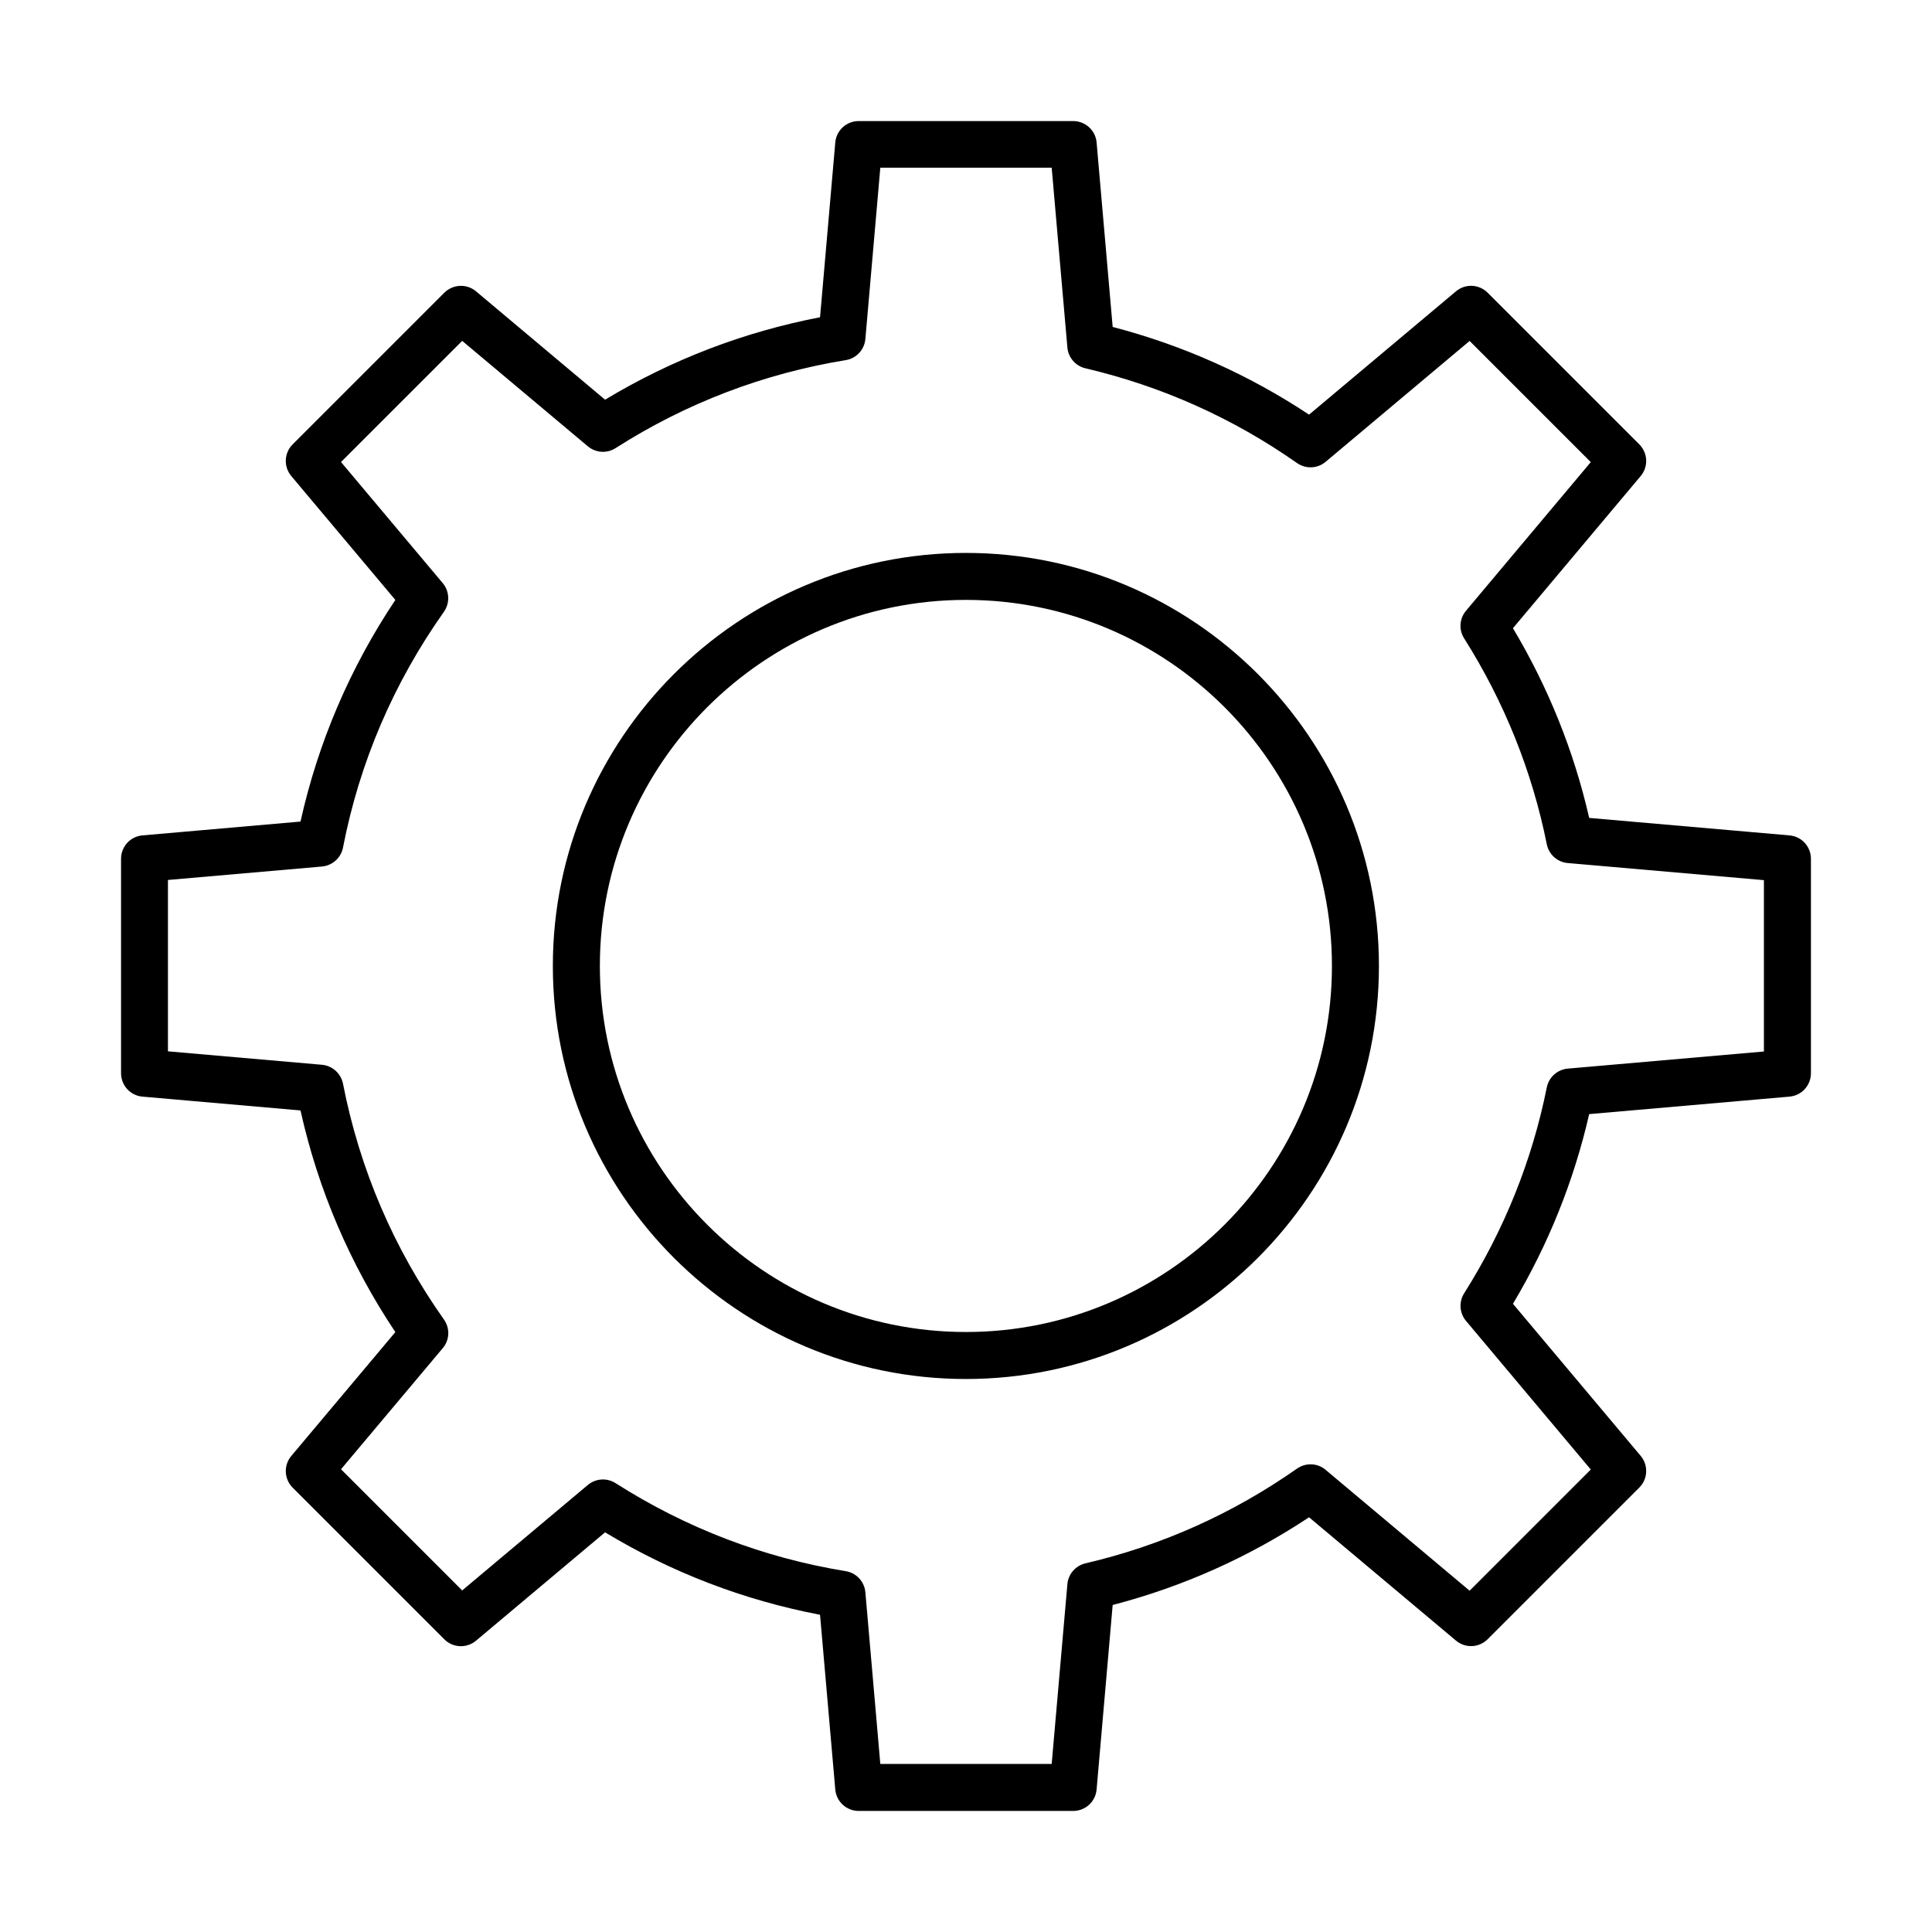
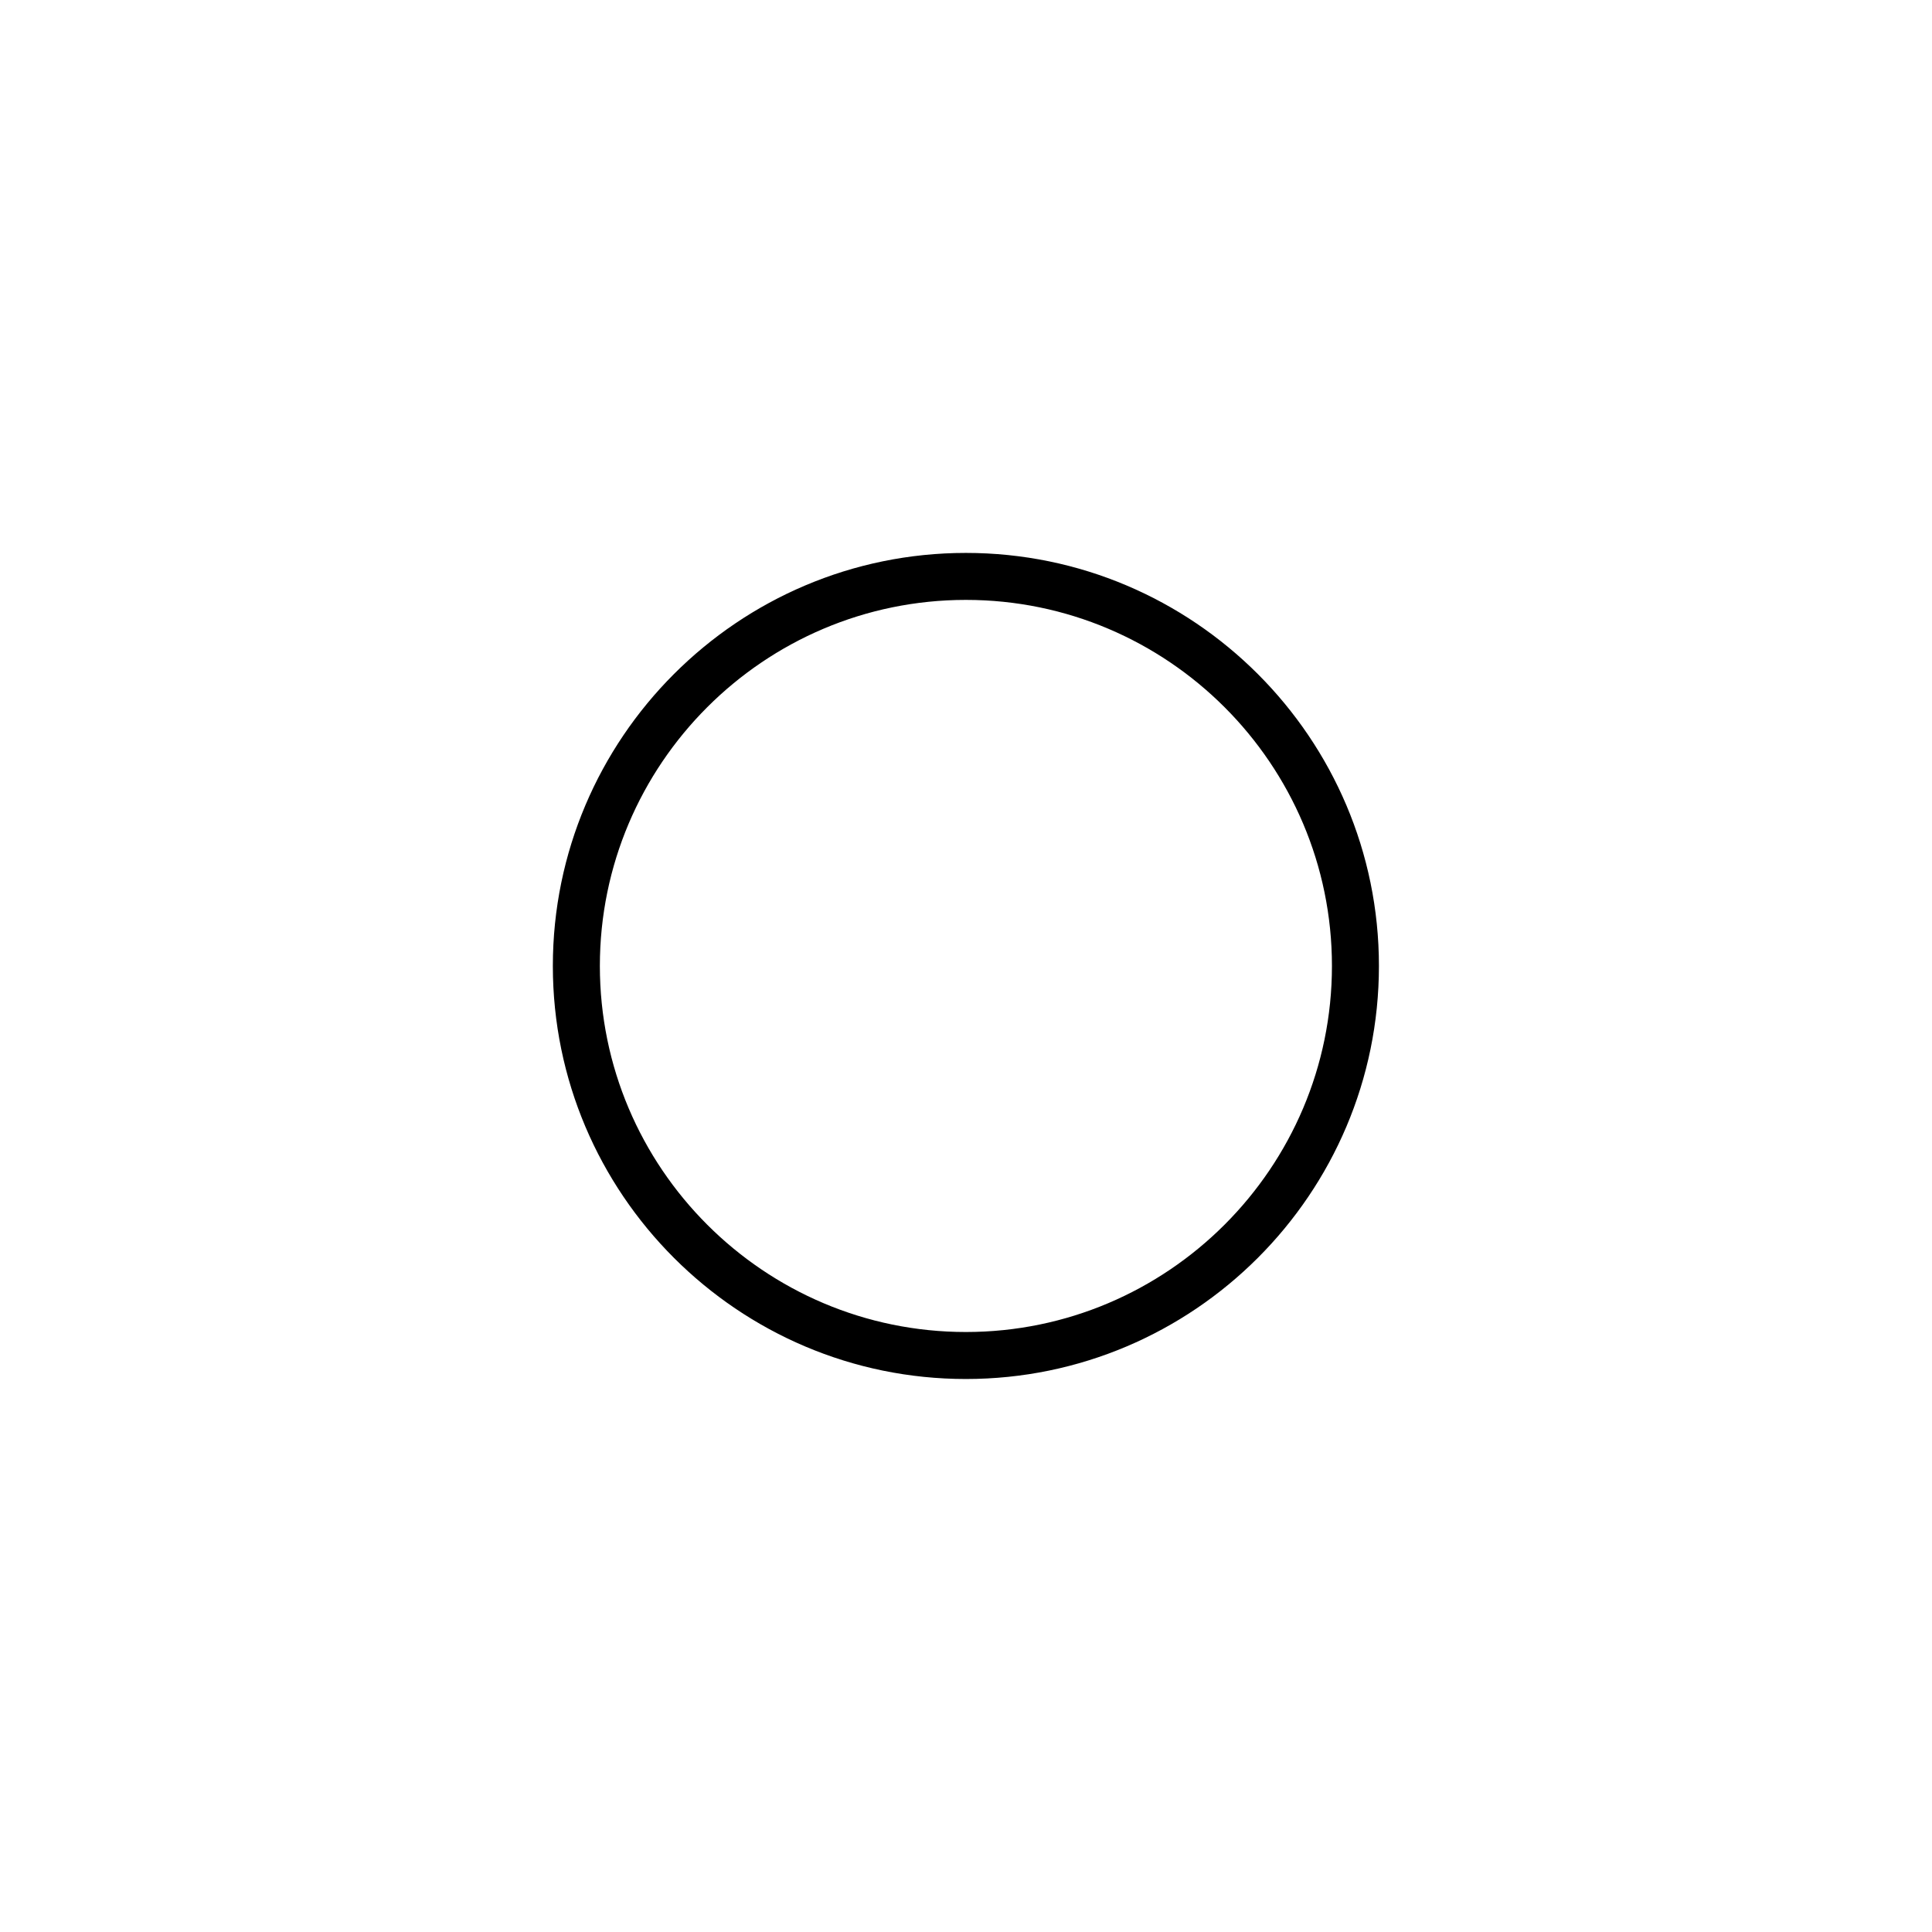
<svg xmlns="http://www.w3.org/2000/svg" fill="#000000" width="800px" height="800px" version="1.1" viewBox="144 144 512 512">
  <g>
-     <path d="m428.41 623.92h-56.848c-3.215 0-5.93-2.465-6.203-5.68l-4.039-46.309c-20.203-3.863-39.309-11.188-56.969-21.848l-34.207 28.723c-2.465 2.066-6.125 1.918-8.391-0.375l-40.184-40.18c-2.293-2.293-2.445-5.93-0.379-8.398l27.582-32.832c-12.008-17.988-20.453-37.715-25.137-58.742l-41.879-3.66c-3.215-0.277-5.676-2.969-5.676-6.207v-56.82c0-3.238 2.461-5.93 5.676-6.203l41.879-3.664c4.684-21.023 13.129-40.754 25.137-58.738l-27.582-32.836c-2.066-2.465-1.914-6.129 0.379-8.395l40.184-40.184c2.293-2.266 5.926-2.441 8.391-0.371l34.207 28.723c17.66-10.637 36.789-17.961 56.969-21.848l4.039-46.312c0.273-3.215 2.965-5.68 6.203-5.68h56.848c3.215 0 5.93 2.465 6.203 5.68l4.258 48.879c18.535 4.832 36.023 12.629 52.043 23.242l38.938-32.684c2.465-2.07 6.102-1.918 8.391 0.371l40.184 40.184c2.293 2.293 2.445 5.93 0.379 8.395l-33.859 40.332c9.367 15.695 16.168 32.586 20.203 50.273l53.086 4.633c3.211 0.273 5.68 2.965 5.68 6.203v56.82c0 3.238-2.469 5.93-5.68 6.207l-53.086 4.633c-4.059 17.711-10.836 34.574-20.203 50.27l33.859 40.309c2.066 2.465 1.914 6.129-0.379 8.395l-40.184 40.184c-2.289 2.293-5.926 2.441-8.391 0.371l-38.938-32.684c-16.02 10.613-33.484 18.41-52.043 23.242l-4.258 48.879c-0.273 3.238-2.988 5.703-6.203 5.703zm-51.117-12.457h45.414l4.16-47.629c0.223-2.691 2.164-4.906 4.777-5.531 20.203-4.707 39.066-13.176 56.082-25.109 2.316-1.621 5.43-1.496 7.574 0.324l38.164 32.035 32.109-32.113-33.059-39.383c-1.746-2.07-1.945-5.031-0.5-7.324 10.637-16.84 18.016-35.199 21.902-54.559 0.547-2.715 2.812-4.731 5.551-4.981l51.988-4.535v-45.41l-51.988-4.535c-2.766-0.25-5.004-2.266-5.551-4.984-3.887-19.355-11.266-37.715-21.902-54.555-1.469-2.293-1.246-5.258 0.5-7.324l33.059-39.387-32.109-32.109-38.164 32.035c-2.144 1.82-5.258 1.945-7.574 0.324-17.016-11.934-35.902-20.379-56.082-25.109-2.613-0.625-4.555-2.84-4.777-5.531l-4.16-47.633h-45.414l-3.961 45.391c-0.25 2.84-2.391 5.156-5.207 5.606-21.797 3.562-42.297 11.383-60.984 23.316-2.289 1.469-5.258 1.27-7.352-0.473l-33.305-27.949-32.113 32.109 26.957 32.086c1.816 2.168 1.941 5.281 0.32 7.598-13.352 18.883-22.367 39.91-26.754 62.504-0.523 2.715-2.812 4.758-5.574 5.008l-40.812 3.562v45.414l40.812 3.562c2.762 0.246 5.027 2.289 5.574 5.004 4.41 22.598 13.402 43.621 26.754 62.504 1.645 2.32 1.523 5.434-0.32 7.602l-26.957 32.082 32.113 32.113 33.305-27.953c2.094-1.742 5.062-1.941 7.352-0.473 18.688 11.91 39.188 19.758 60.984 23.32 2.816 0.449 4.957 2.762 5.207 5.602zm240.42-183.07h0.055z" />
    <path d="m399.97 509.45c-60.359 0-109.46-49.102-109.46-109.46s49.098-109.46 109.46-109.46c60.363 0 109.46 49.102 109.46 109.46s-49.102 109.46-109.46 109.46zm0-206.47c-53.484 0-97 43.523-97 97.008s43.516 97.008 97 97.008 97.008-43.523 97.008-97.008-43.523-97.008-97.008-97.008z" />
  </g>
</svg>